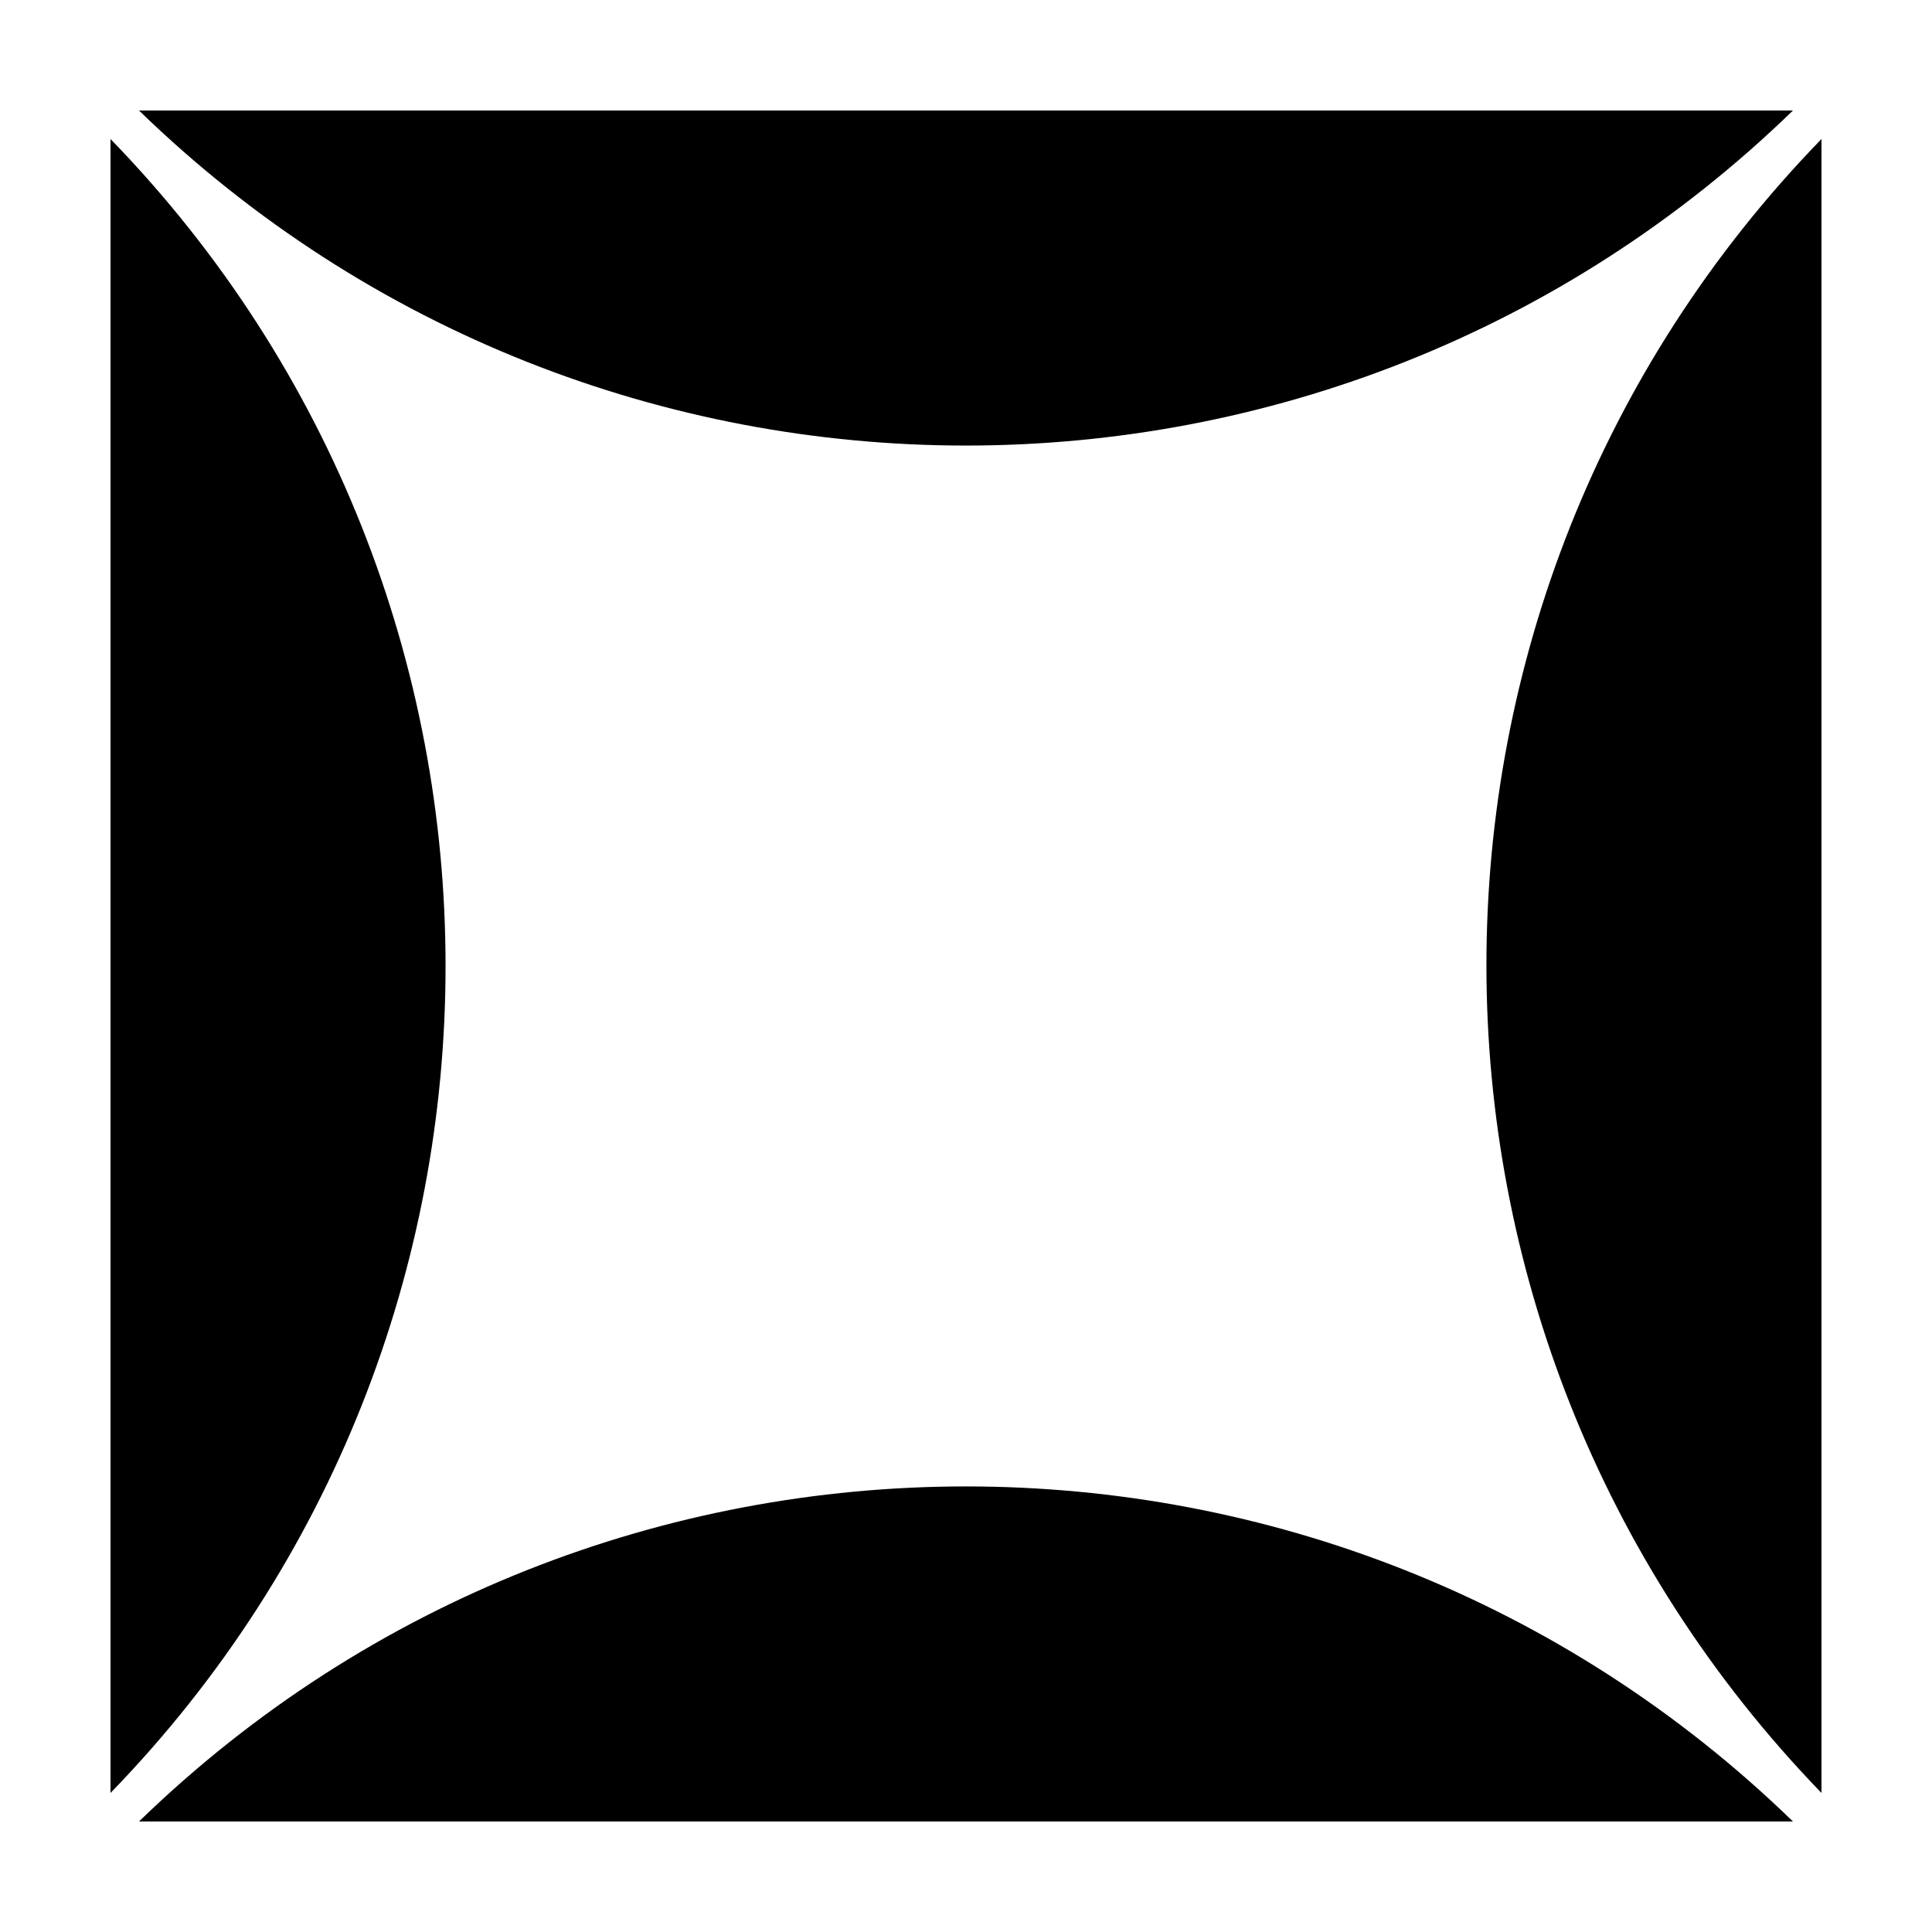
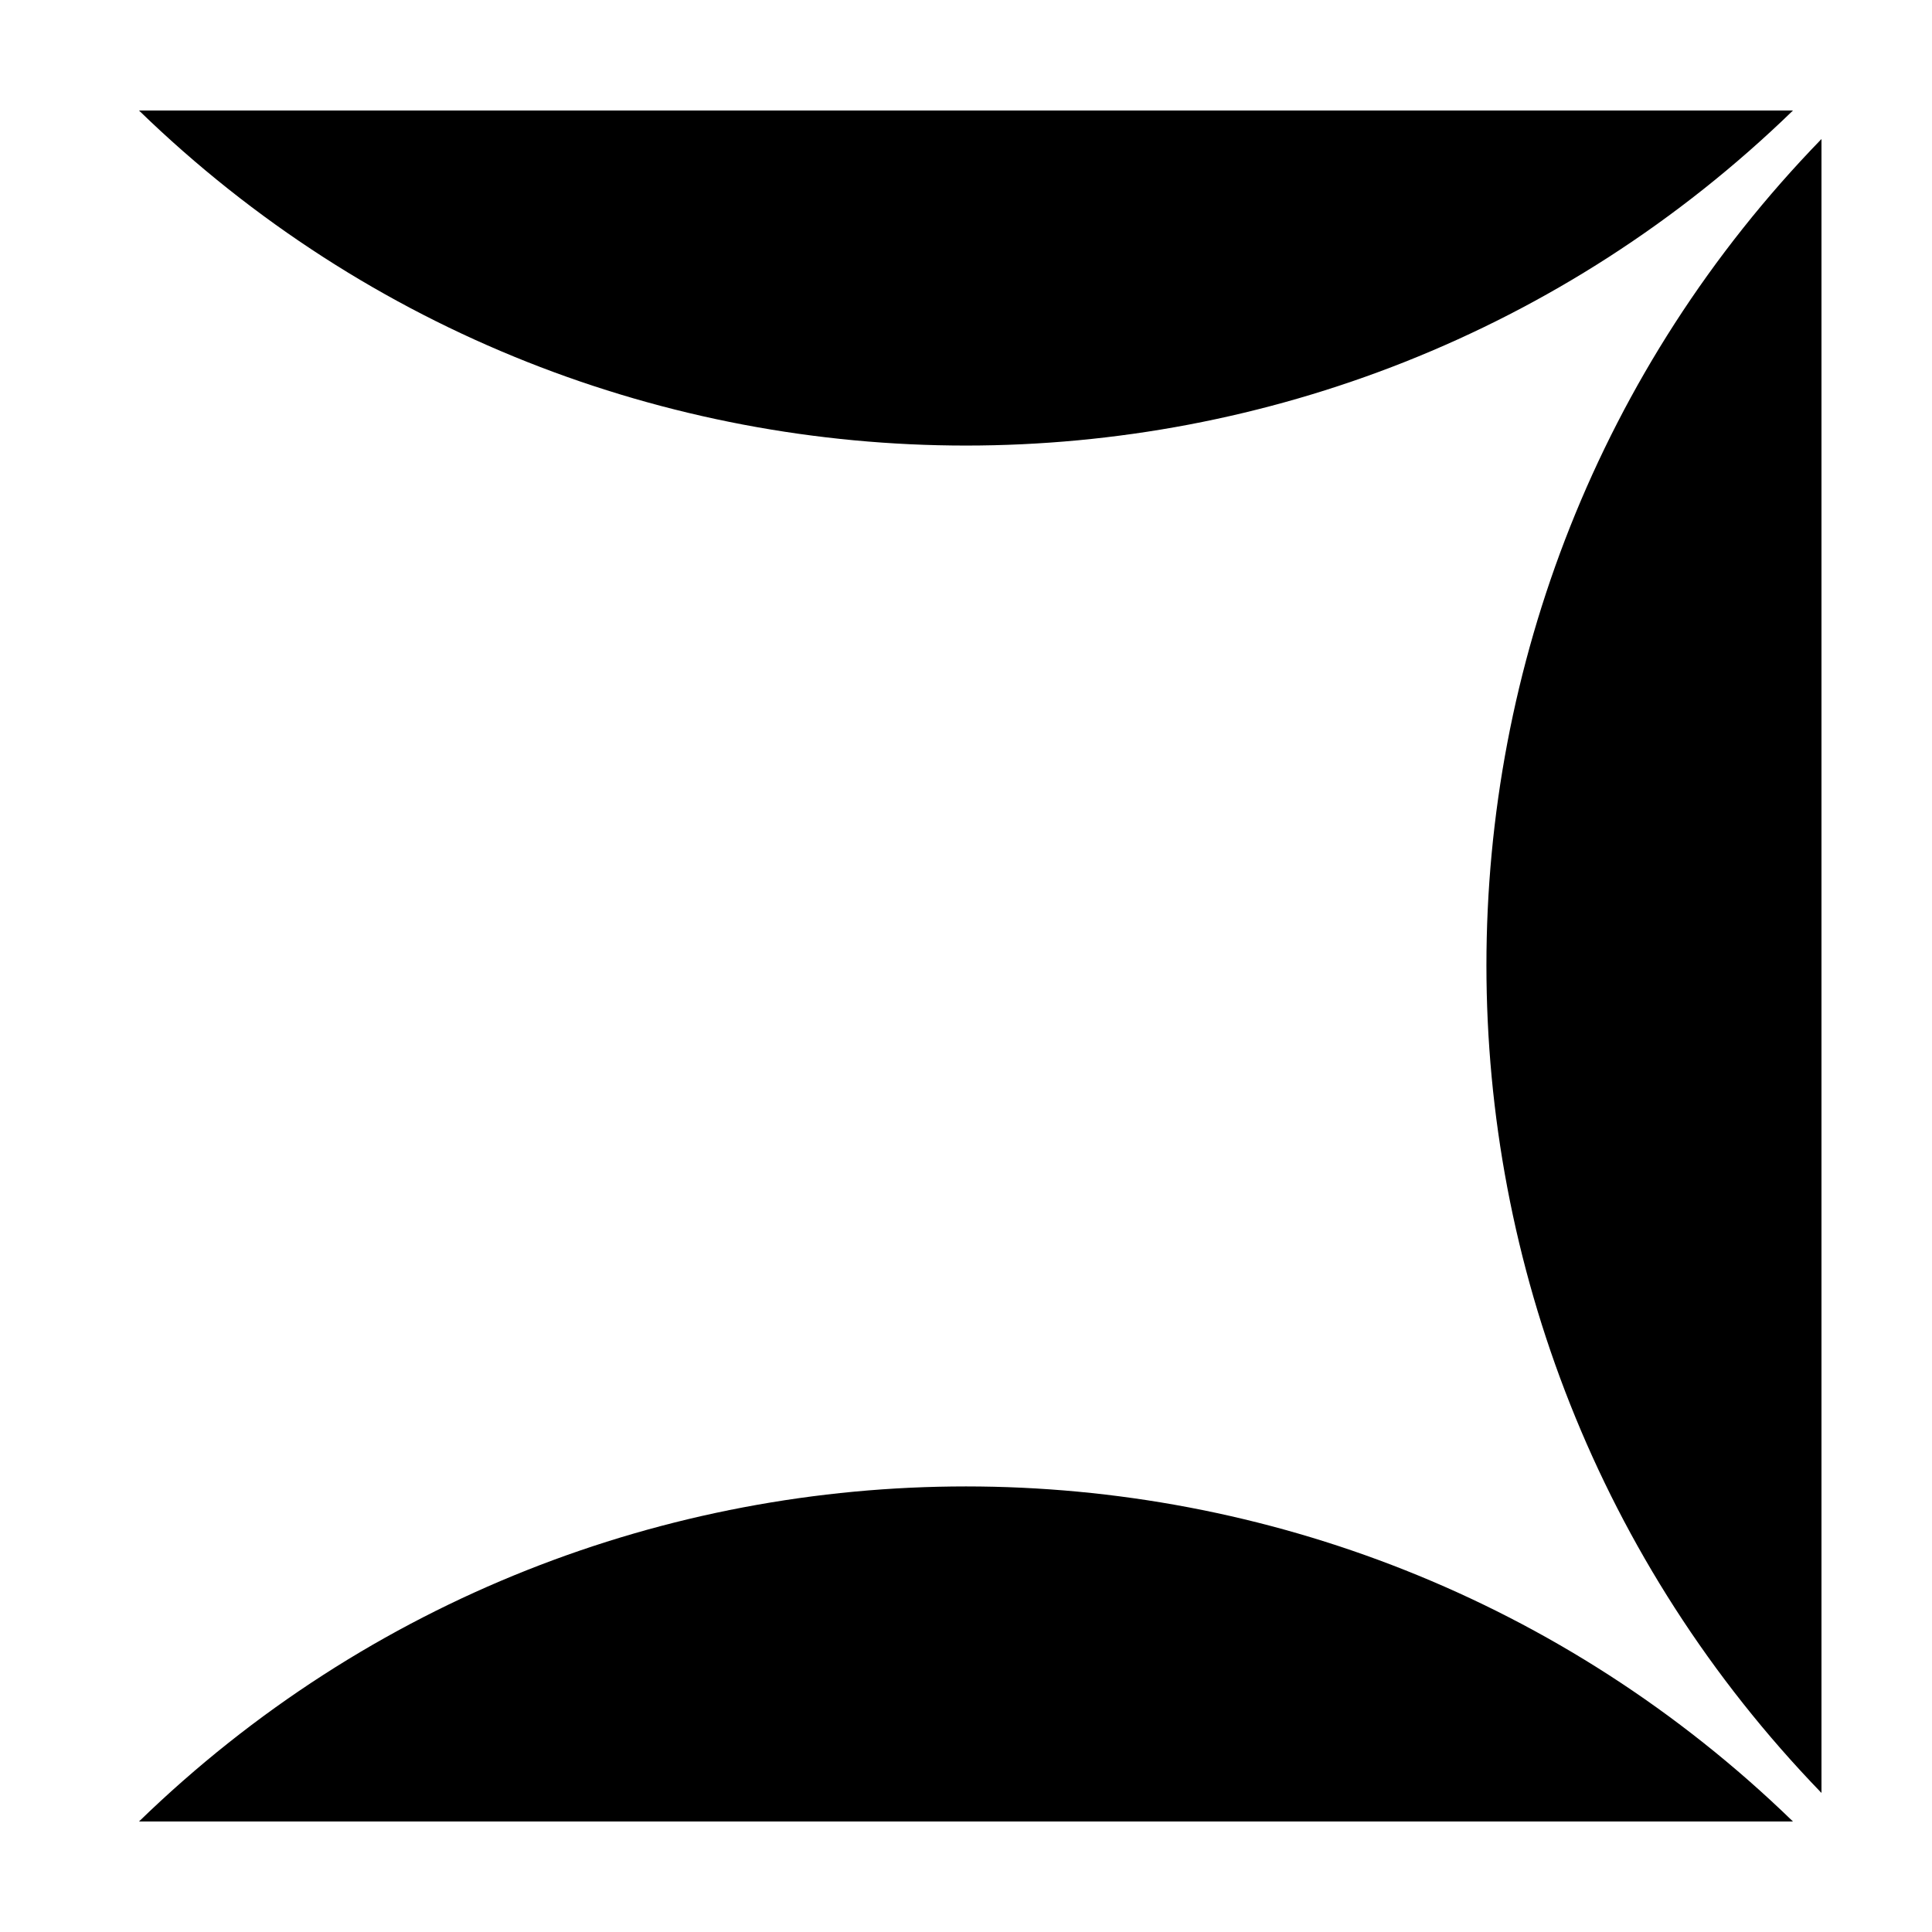
<svg xmlns="http://www.w3.org/2000/svg" fill="#000000" width="800px" height="800px" version="1.1" viewBox="144 144 512 512">
-   <path d="m626.71 180.84c-118.39 121.92-118.39 315.89 0 438.31zm-7.555-7.555h-438.32c121.92 118.39 316.39 118.39 438.32 0zm-445.87 7.555v438.31c118.39-121.92 118.39-316.39 0-438.31zm7.555 445.87h438.31c-121.92-118.39-316.39-118.39-438.31 0z" />
+   <path d="m626.71 180.84c-118.39 121.92-118.39 315.89 0 438.31zm-7.555-7.555h-438.32c121.92 118.39 316.39 118.39 438.32 0zm-445.87 7.555v438.31zm7.555 445.87h438.31c-121.92-118.39-316.39-118.39-438.31 0z" />
</svg>